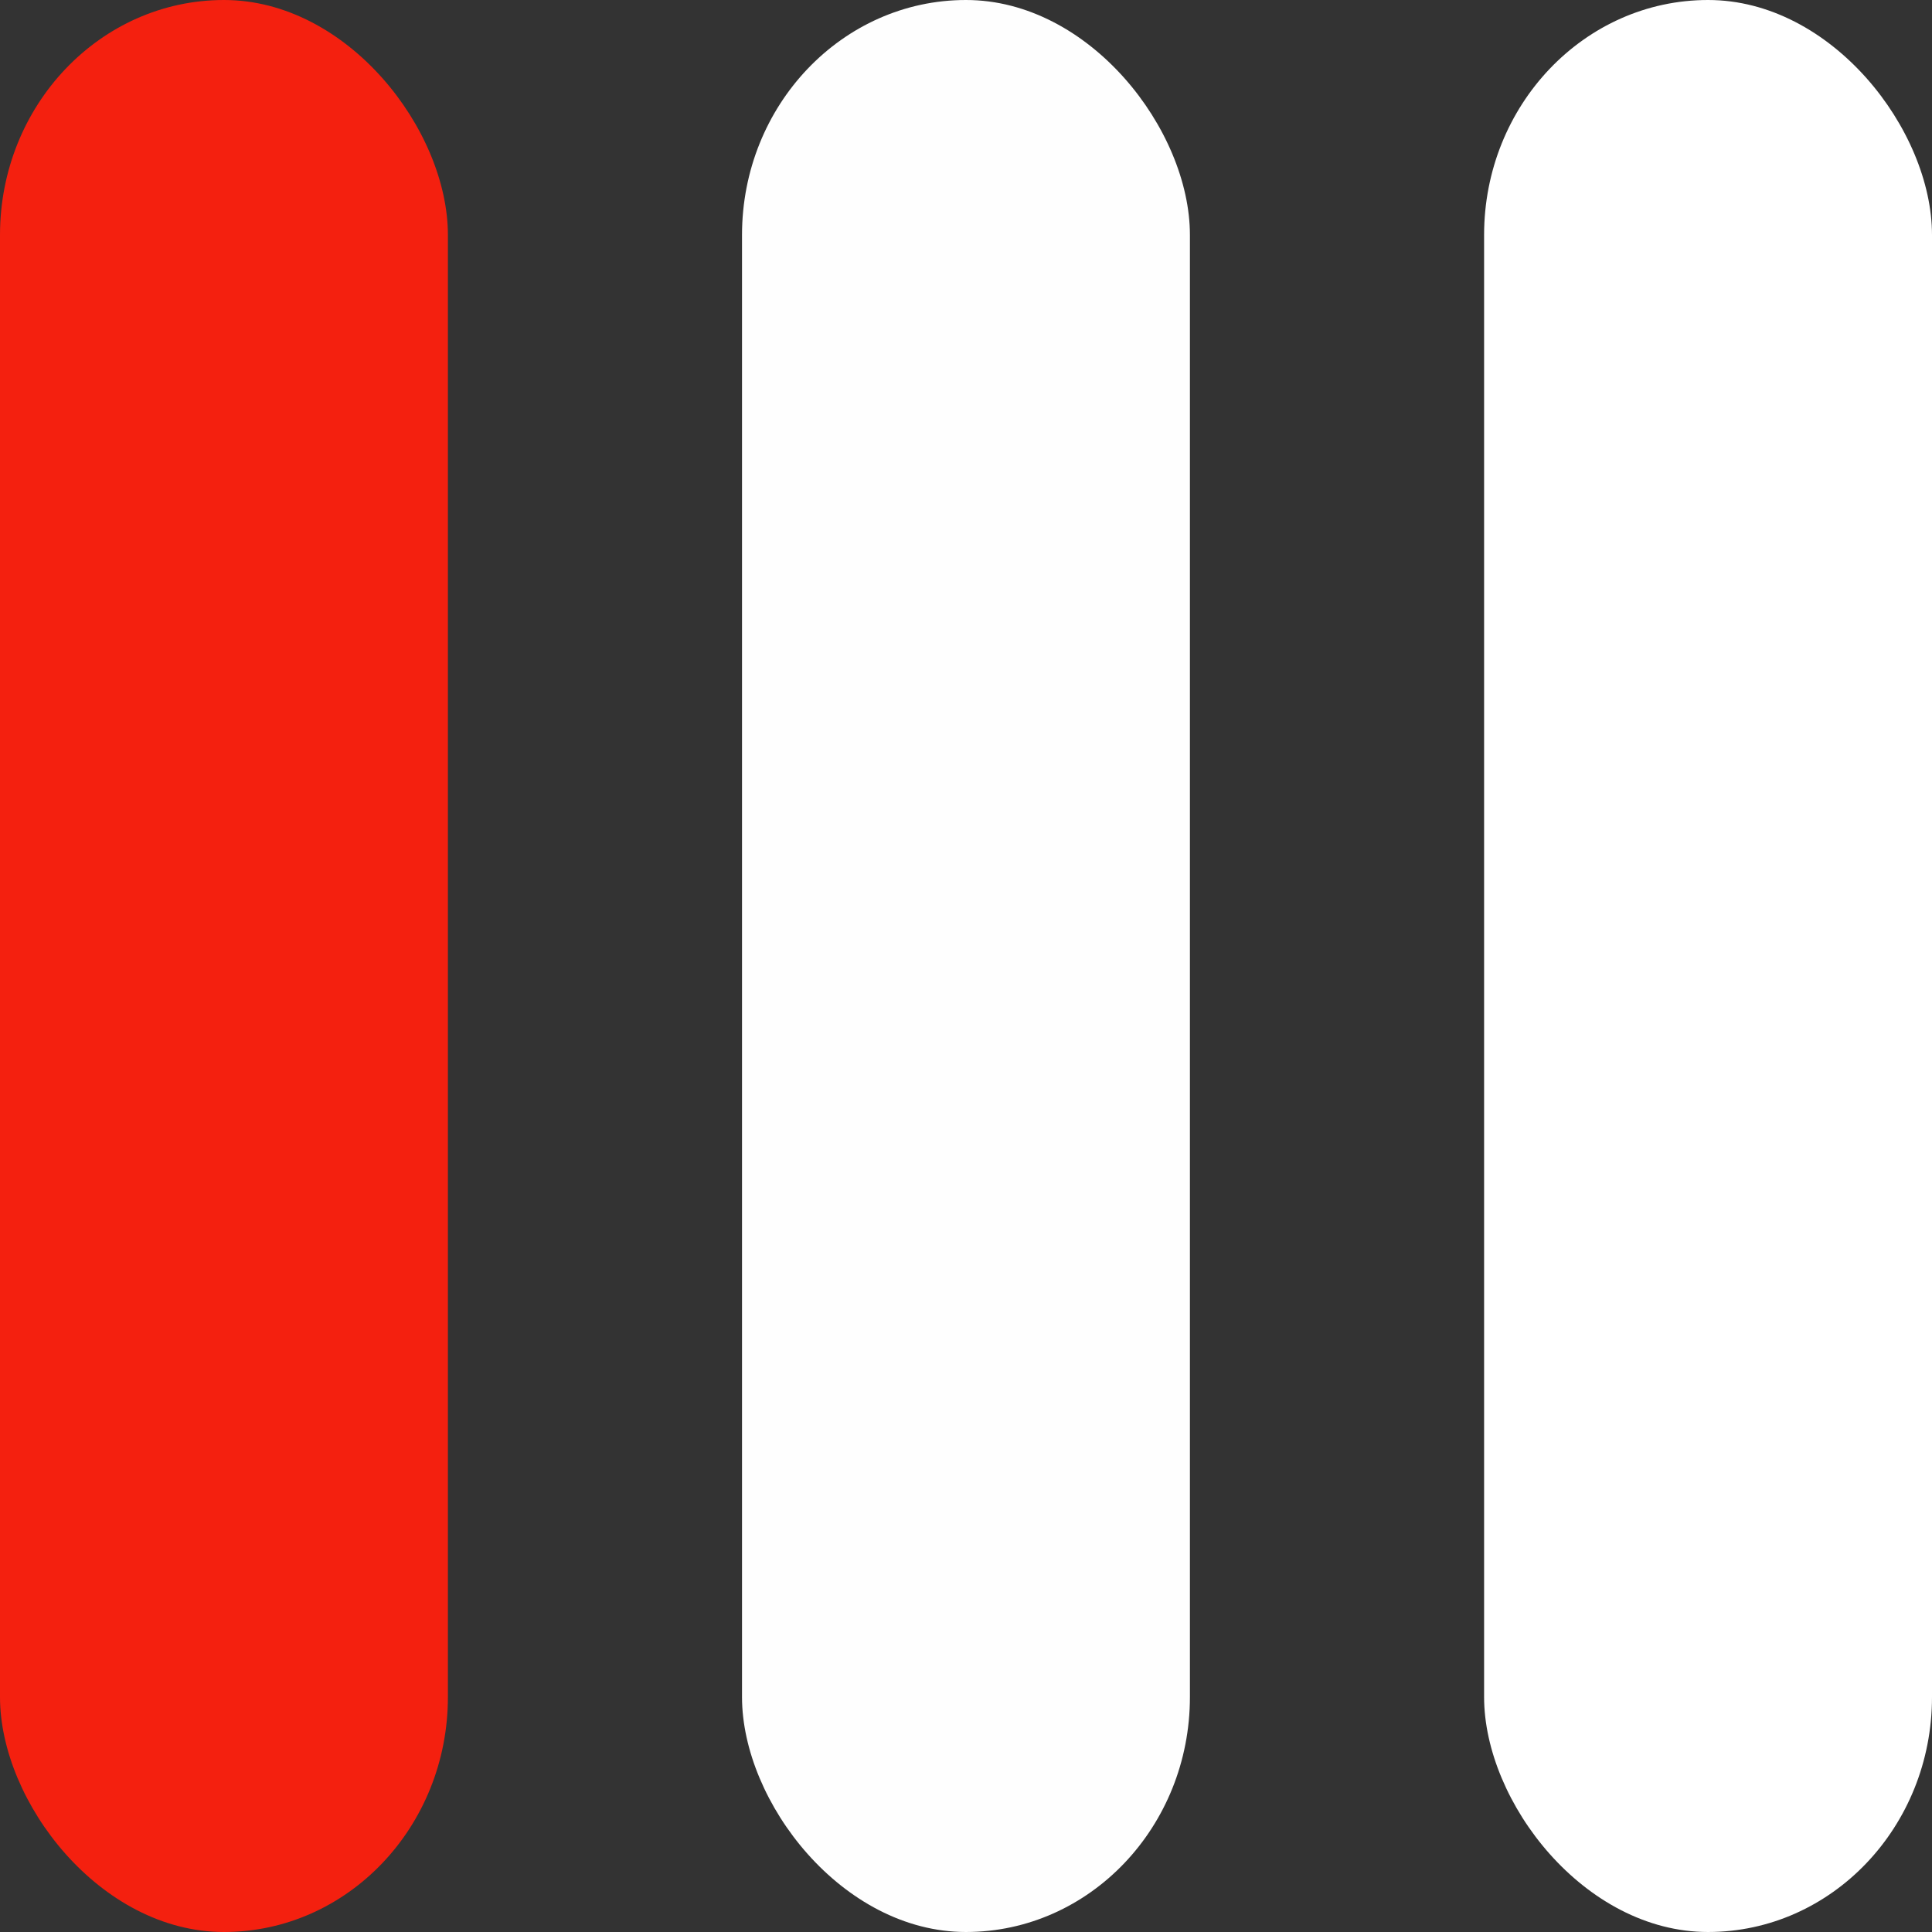
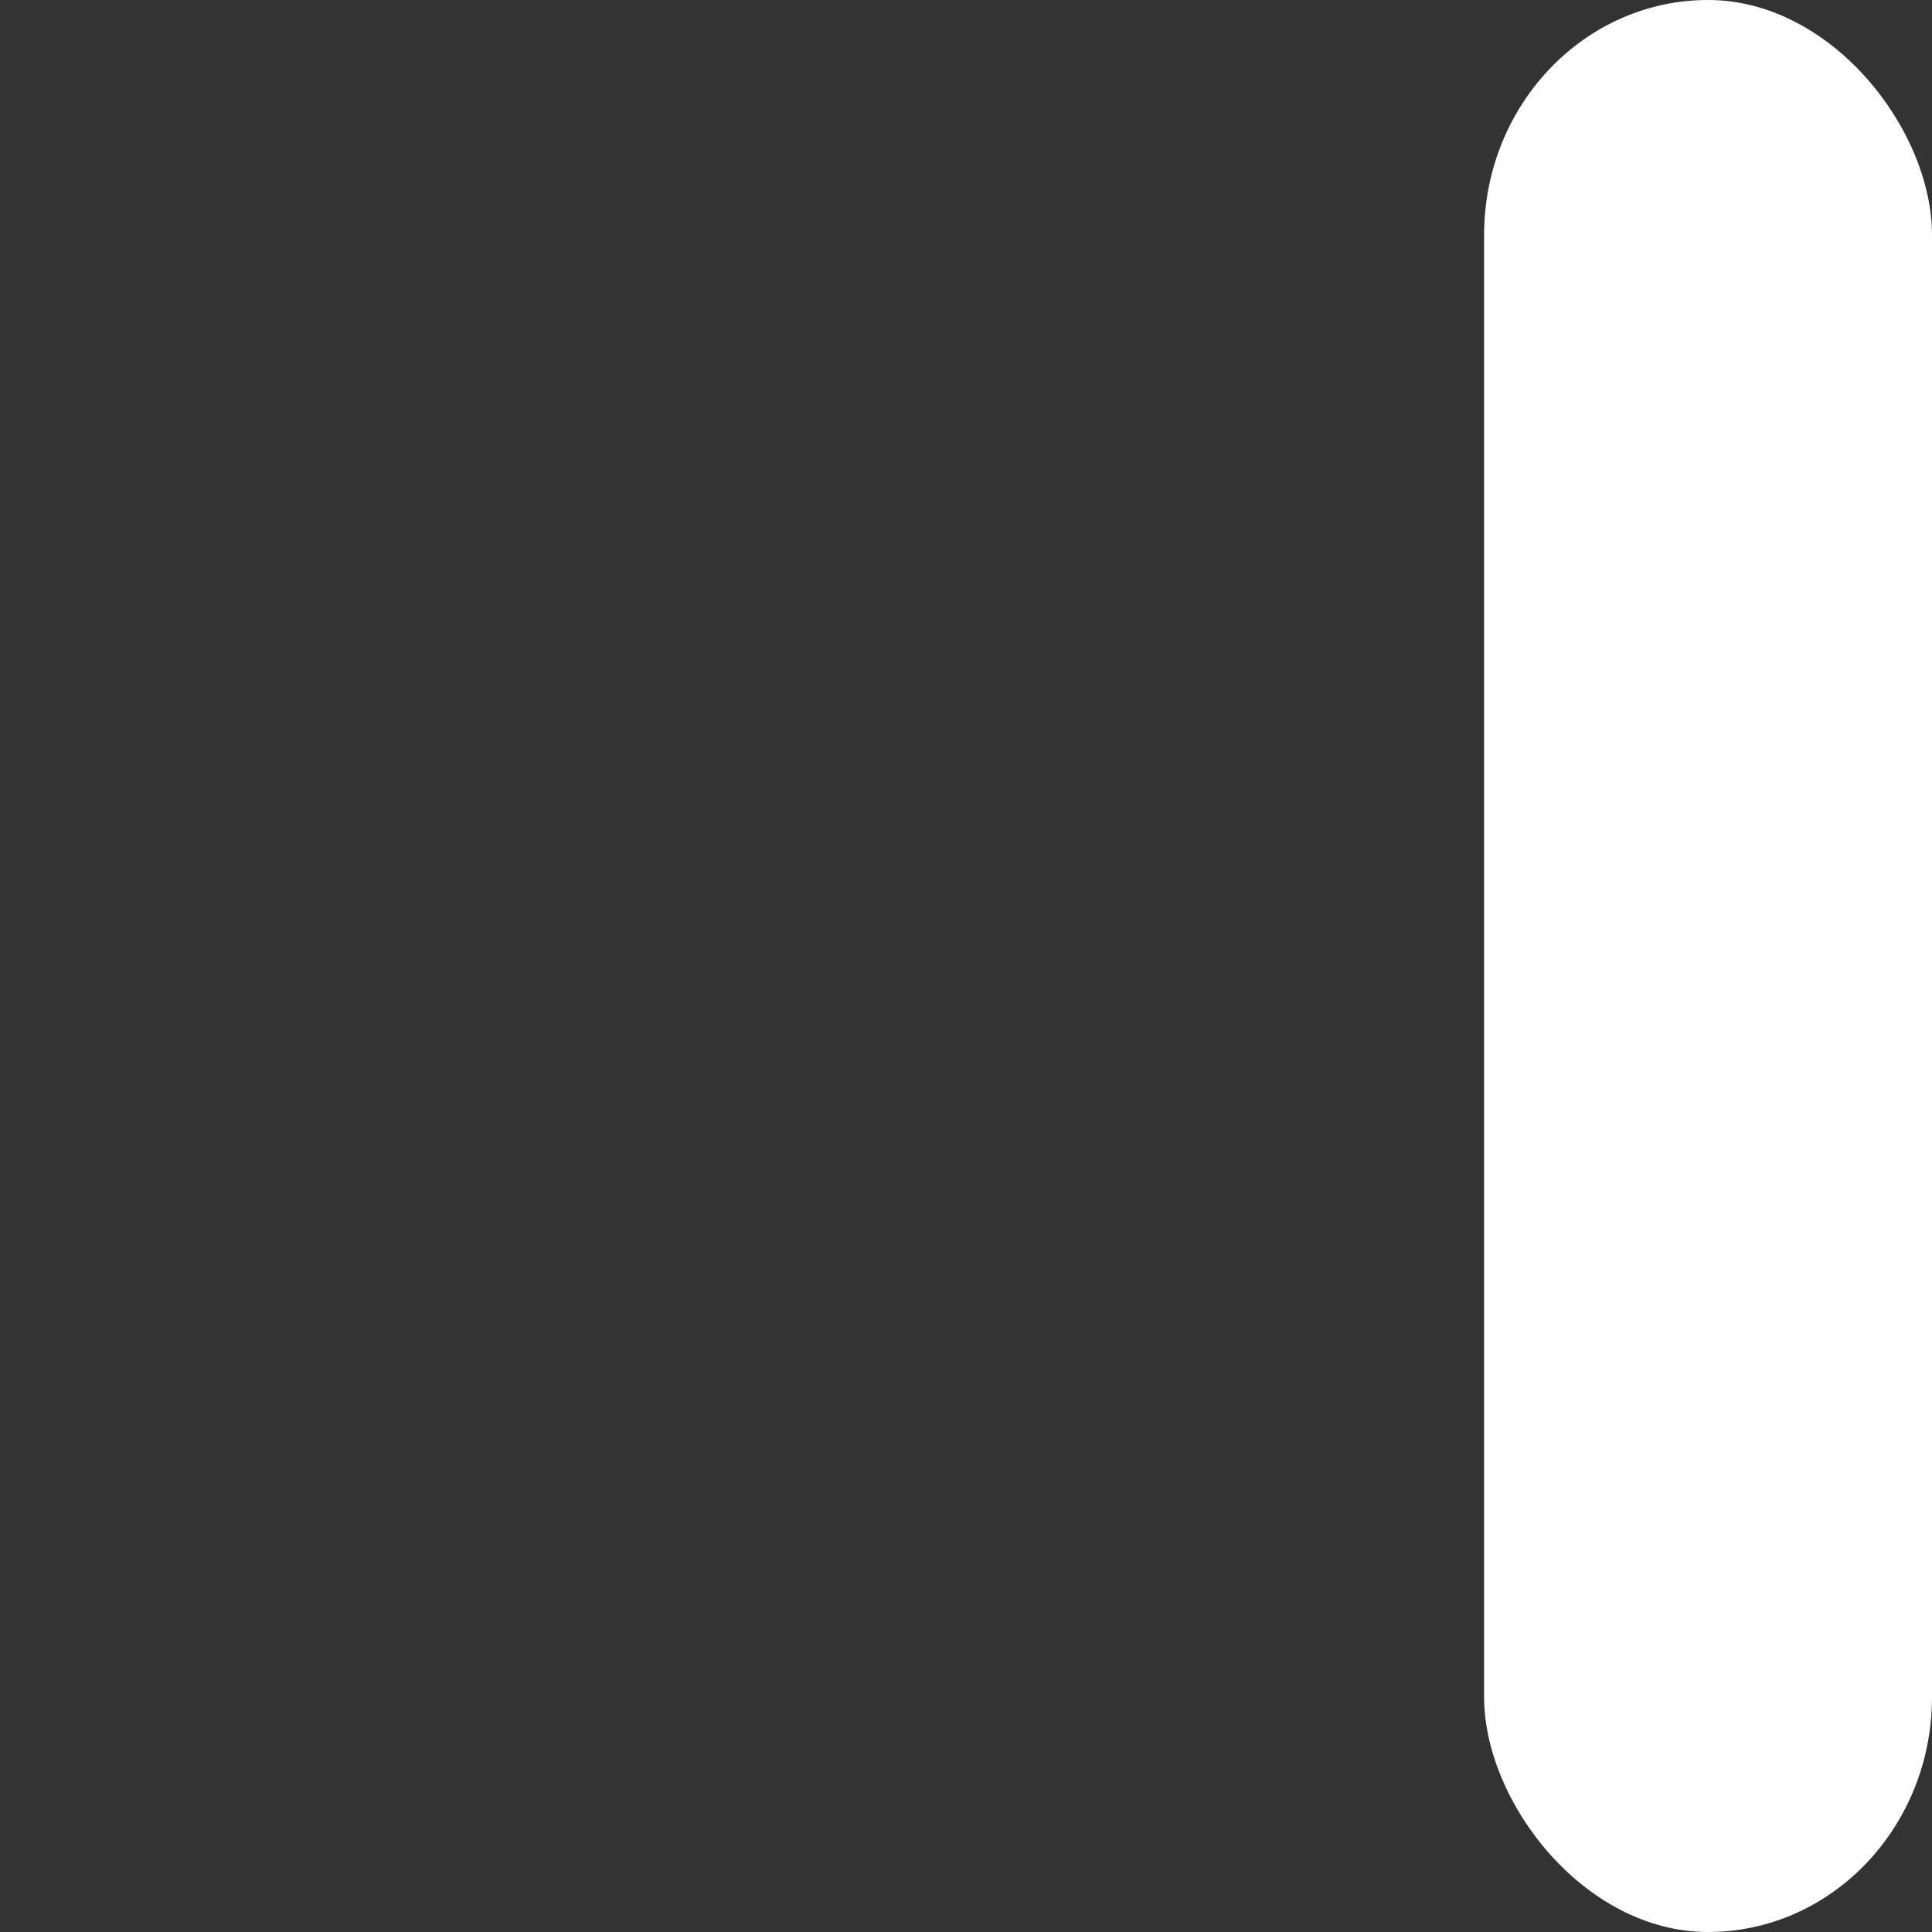
<svg xmlns="http://www.w3.org/2000/svg" xmlns:ns1="http://www.inkscape.org/namespaces/inkscape" xmlns:ns2="http://sodipodi.sourceforge.net/DTD/sodipodi-0.dtd" width="30mm" height="30mm" viewBox="0 0 30 30" version="1.1" id="svg5" ns1:version="1.2.2 (732a01da63, 2022-12-09)" ns2:docname="Conservative_01.svg">
  <rect x="0" y="0" width="30" height="30" fill="#333333" stroke="none" />
  <ns2:namedview id="namedview7" pagecolor="#ffffff" bordercolor="#666666" borderopacity="1.0" ns1:showpageshadow="2" ns1:pageopacity="0.0" ns1:pagecheckerboard="0" ns1:deskcolor="#d1d1d1" ns1:document-units="mm" showgrid="false" ns1:zoom="0.95321268" ns1:cx="105.95747" ns1:cy="89.172125" ns1:window-width="1366" ns1:window-height="715" ns1:window-x="-8" ns1:window-y="-8" ns1:window-maximized="1" ns1:current-layer="layer1" fill="#000000" />
  <defs id="defs2" fill="#000000">
    <pattern id="EMFhbasepattern" patternUnits="userSpaceOnUse" width="6" height="6" x="0" y="0" fill="#000000" />
  </defs>
  <g ns1:label="Layer 1" ns1:groupmode="layer" id="layer1" transform="translate(-44.134,-69.67)">
    <g id="g3315">
-       <rect style="opacity:0.998;fill:#f4200f;fill-opacity:1;fill-rule:evenodd;stroke-width:0.529;stroke-linecap:round;stroke-linejoin:round;paint-order:stroke fill markers" id="rect222" width="6.955" height="30" x="44.134" y="69.67" ry="3.649" />
-       <rect style="opacity:0.998;fill:#fefefe;fill-opacity:1;fill-rule:evenodd;stroke-width:0.529;stroke-linecap:round;stroke-linejoin:round;paint-order:stroke fill markers" id="rect282" width="6.955" height="30" x="55.656" y="69.67" ry="3.649" />
      <rect style="opacity:0.998;fill:#ffffff;fill-rule:evenodd;stroke-width:0.529;stroke-linecap:round;stroke-linejoin:round;paint-order:stroke fill markers;fill-opacity:1" id="rect284" width="6.955" height="30" x="67.179" y="69.67" ry="3.649" />
    </g>
  </g>
</svg>